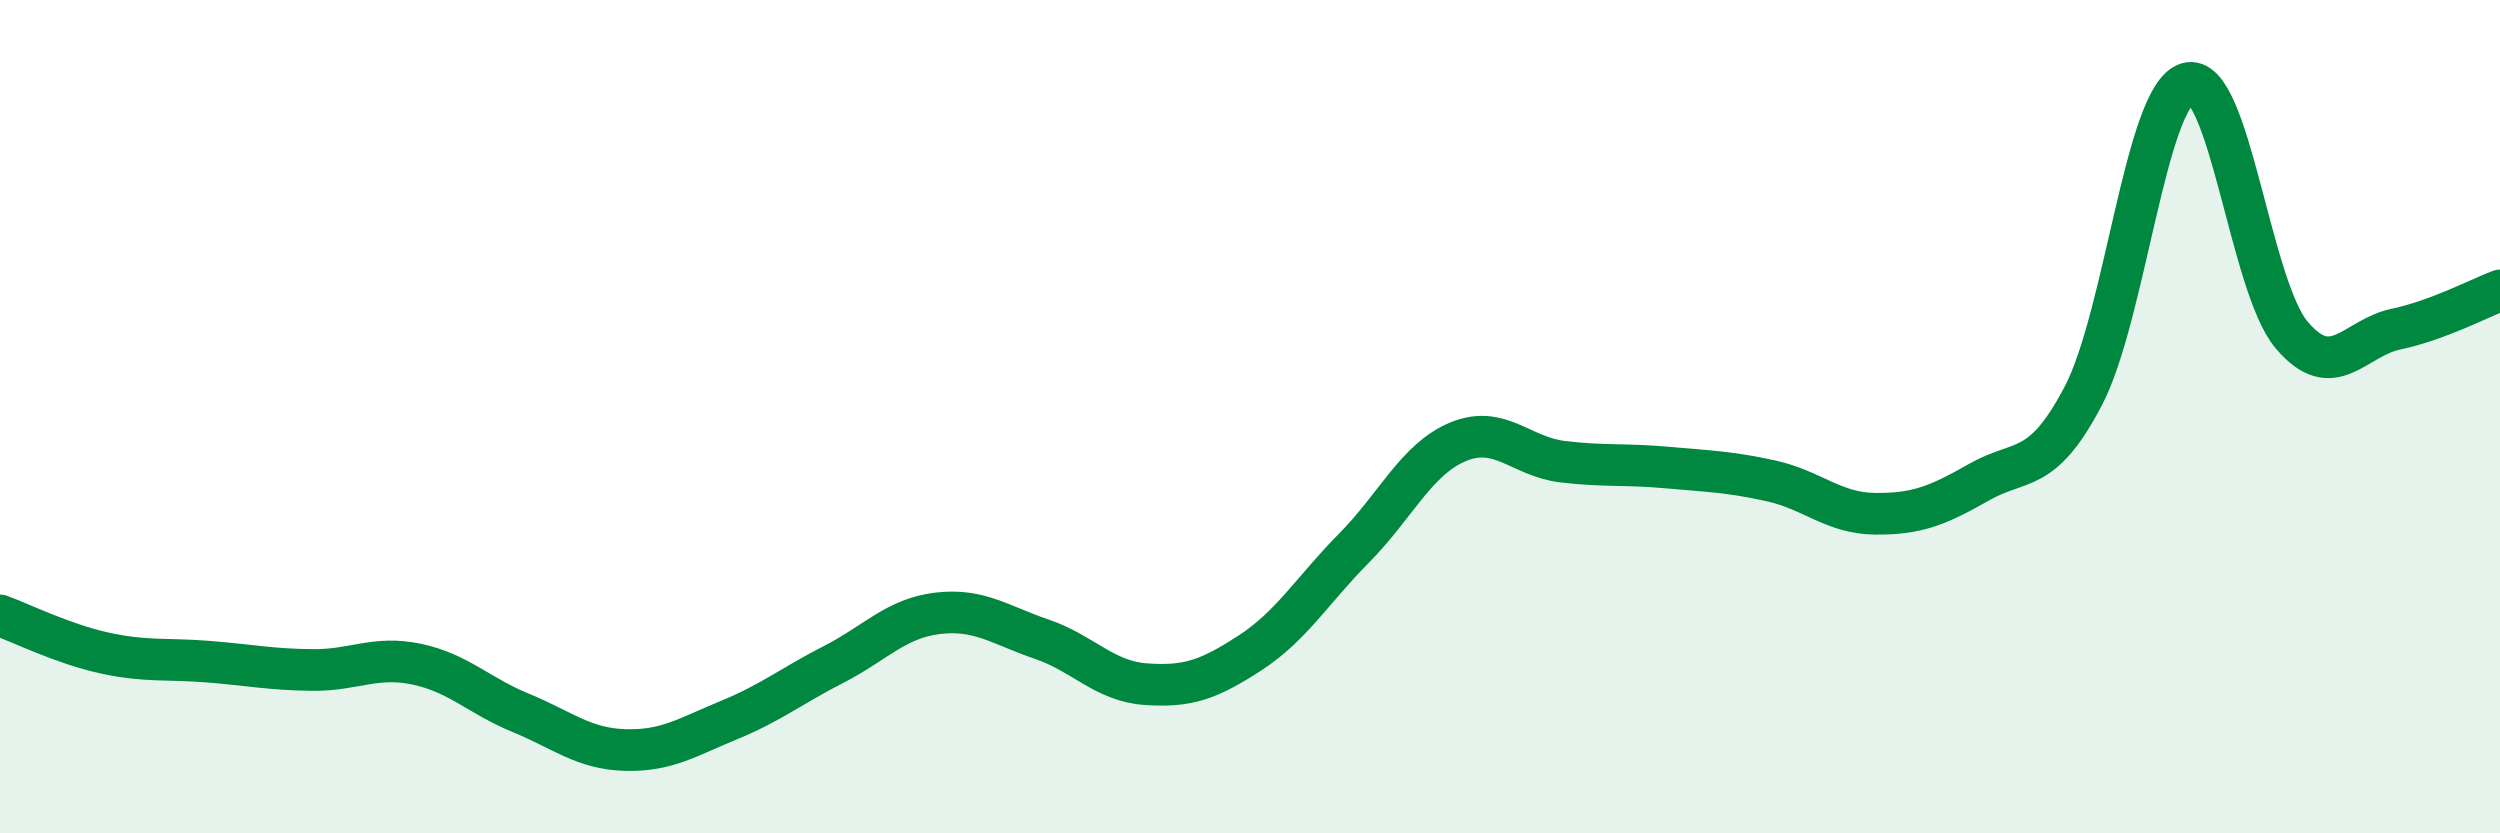
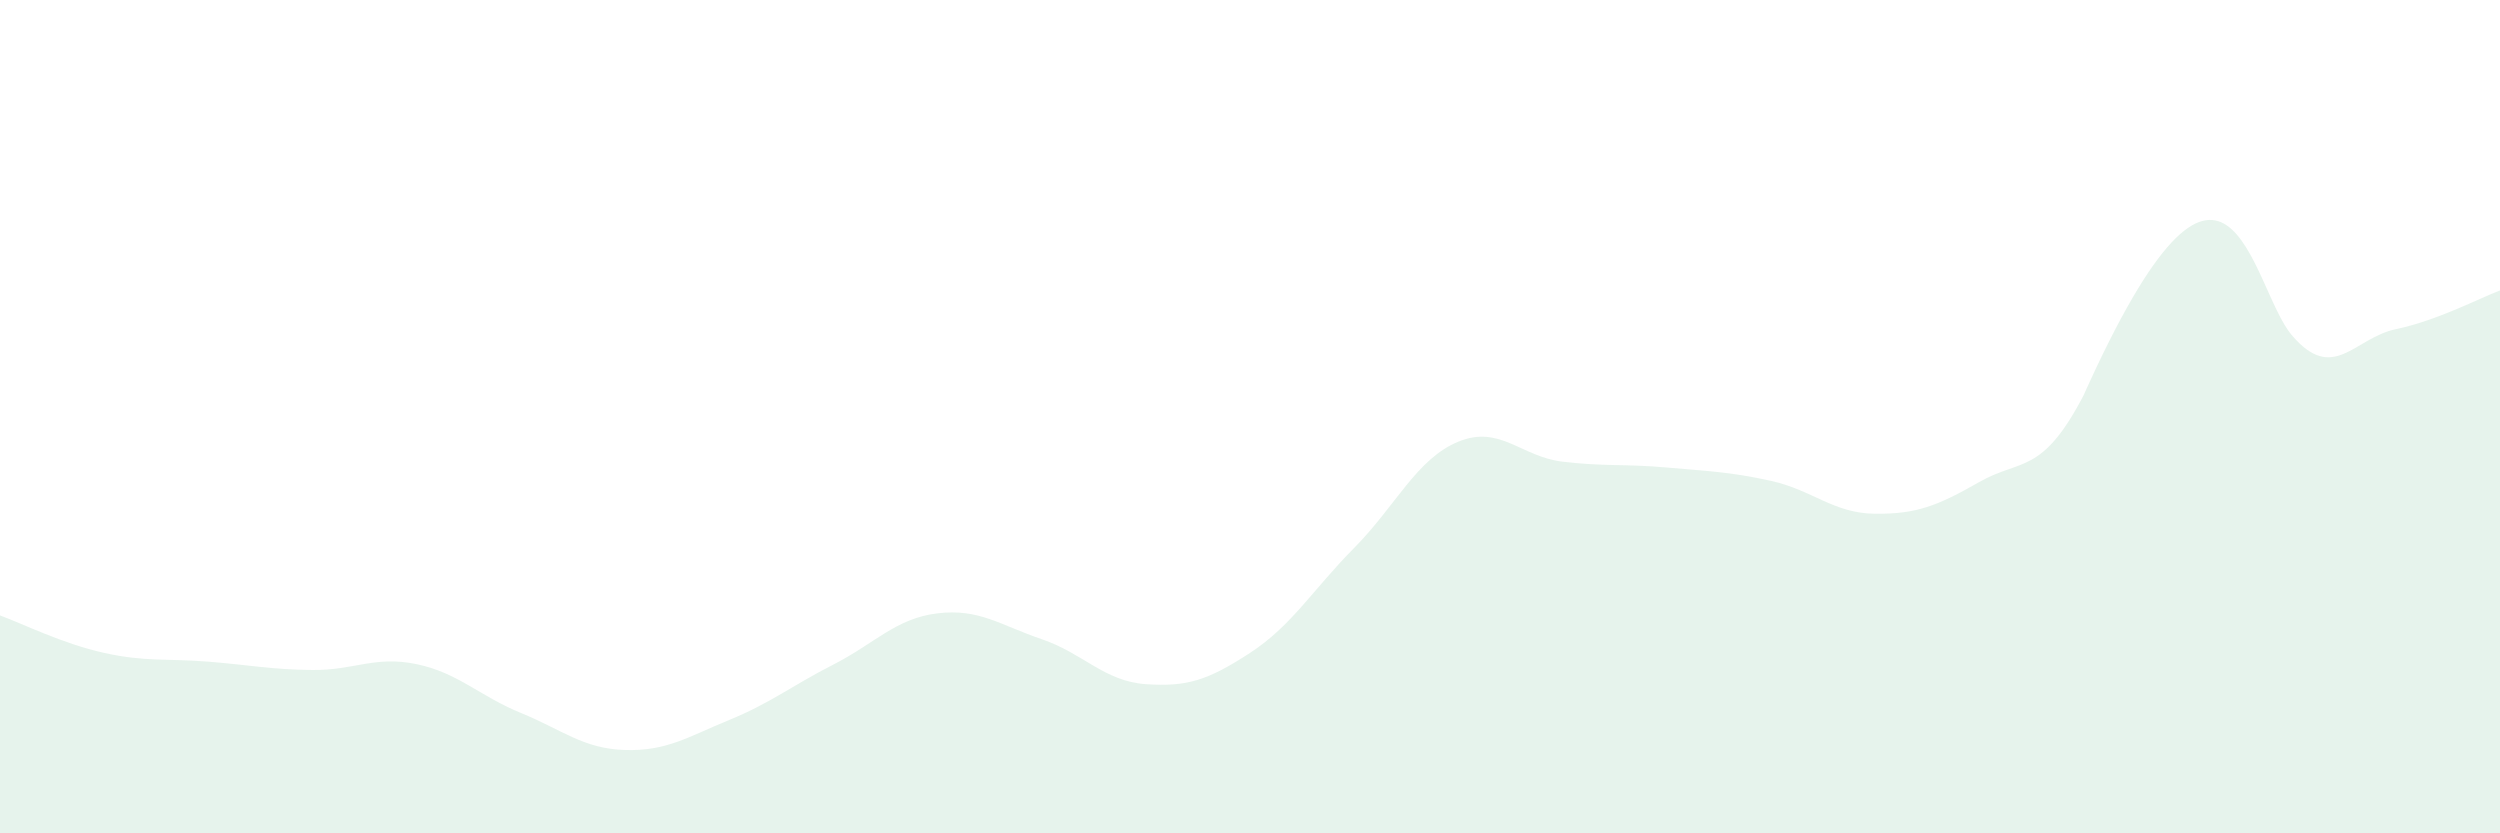
<svg xmlns="http://www.w3.org/2000/svg" width="60" height="20" viewBox="0 0 60 20">
-   <path d="M 0,14.77 C 0.5,14.95 1.5,15.45 2.5,15.67 C 3.5,15.89 4,15.8 5,15.88 C 6,15.96 6.5,16.07 7.5,16.08 C 8.5,16.09 9,15.73 10,15.94 C 11,16.15 11.5,16.7 12.5,17.11 C 13.5,17.52 14,17.97 15,18 C 16,18.03 16.5,17.69 17.5,17.28 C 18.5,16.87 19,16.46 20,15.95 C 21,15.44 21.5,14.84 22.5,14.72 C 23.5,14.6 24,15 25,15.34 C 26,15.68 26.5,16.35 27.5,16.42 C 28.5,16.49 29,16.32 30,15.67 C 31,15.02 31.5,14.16 32.5,13.15 C 33.5,12.14 34,11.01 35,10.6 C 36,10.19 36.5,10.96 37.5,11.08 C 38.5,11.2 39,11.13 40,11.22 C 41,11.31 41.5,11.32 42.5,11.54 C 43.5,11.76 44,12.32 45,12.33 C 46,12.34 46.5,12.14 47.5,11.57 C 48.5,11 49,11.41 50,9.5 C 51,7.59 51.5,2.29 52.5,2 C 53.5,1.71 54,6.86 55,8.04 C 56,9.22 56.5,8.11 57.5,7.9 C 58.5,7.69 59.5,7.16 60,6.97L60 20L0 20Z" fill="#008740" opacity="0.1" stroke-linecap="round" stroke-linejoin="round" />
-   <path d="M 0,14.77 C 0.5,14.95 1.5,15.45 2.5,15.67 C 3.5,15.89 4,15.8 5,15.88 C 6,15.96 6.5,16.07 7.5,16.08 C 8.5,16.09 9,15.73 10,15.94 C 11,16.15 11.5,16.7 12.5,17.11 C 13.5,17.52 14,17.97 15,18 C 16,18.03 16.5,17.69 17.5,17.28 C 18.5,16.87 19,16.46 20,15.95 C 21,15.44 21.5,14.84 22.5,14.72 C 23.5,14.6 24,15 25,15.34 C 26,15.68 26.5,16.35 27.5,16.42 C 28.5,16.49 29,16.32 30,15.67 C 31,15.02 31.5,14.16 32.5,13.15 C 33.5,12.14 34,11.01 35,10.6 C 36,10.19 36.5,10.96 37.5,11.08 C 38.5,11.2 39,11.13 40,11.22 C 41,11.31 41.5,11.32 42.5,11.54 C 43.5,11.76 44,12.32 45,12.33 C 46,12.34 46.5,12.14 47.5,11.57 C 48.5,11 49,11.41 50,9.5 C 51,7.59 51.5,2.29 52.5,2 C 53.5,1.71 54,6.86 55,8.04 C 56,9.22 56.5,8.11 57.5,7.9 C 58.5,7.69 59.5,7.16 60,6.97" stroke="#008740" stroke-width="1" fill="none" stroke-linecap="round" stroke-linejoin="round" />
+   <path d="M 0,14.77 C 0.5,14.95 1.5,15.45 2.5,15.67 C 3.5,15.89 4,15.8 5,15.88 C 6,15.96 6.5,16.07 7.5,16.08 C 8.5,16.09 9,15.73 10,15.94 C 11,16.15 11.5,16.7 12.5,17.11 C 13.5,17.52 14,17.97 15,18 C 16,18.03 16.5,17.69 17.5,17.28 C 18.5,16.87 19,16.46 20,15.95 C 21,15.44 21.5,14.84 22.5,14.72 C 23.5,14.6 24,15 25,15.34 C 26,15.68 26.5,16.35 27.5,16.42 C 28.5,16.49 29,16.32 30,15.67 C 31,15.02 31.5,14.16 32.5,13.15 C 33.5,12.14 34,11.01 35,10.6 C 36,10.19 36.5,10.96 37.5,11.08 C 38.5,11.2 39,11.13 40,11.22 C 41,11.31 41.5,11.32 42.5,11.54 C 43.5,11.76 44,12.32 45,12.33 C 46,12.34 46.5,12.14 47.5,11.57 C 48.5,11 49,11.41 50,9.5 C 53.5,1.71 54,6.86 55,8.04 C 56,9.22 56.5,8.11 57.5,7.9 C 58.5,7.69 59.5,7.16 60,6.97L60 20L0 20Z" fill="#008740" opacity="0.1" stroke-linecap="round" stroke-linejoin="round" />
</svg>